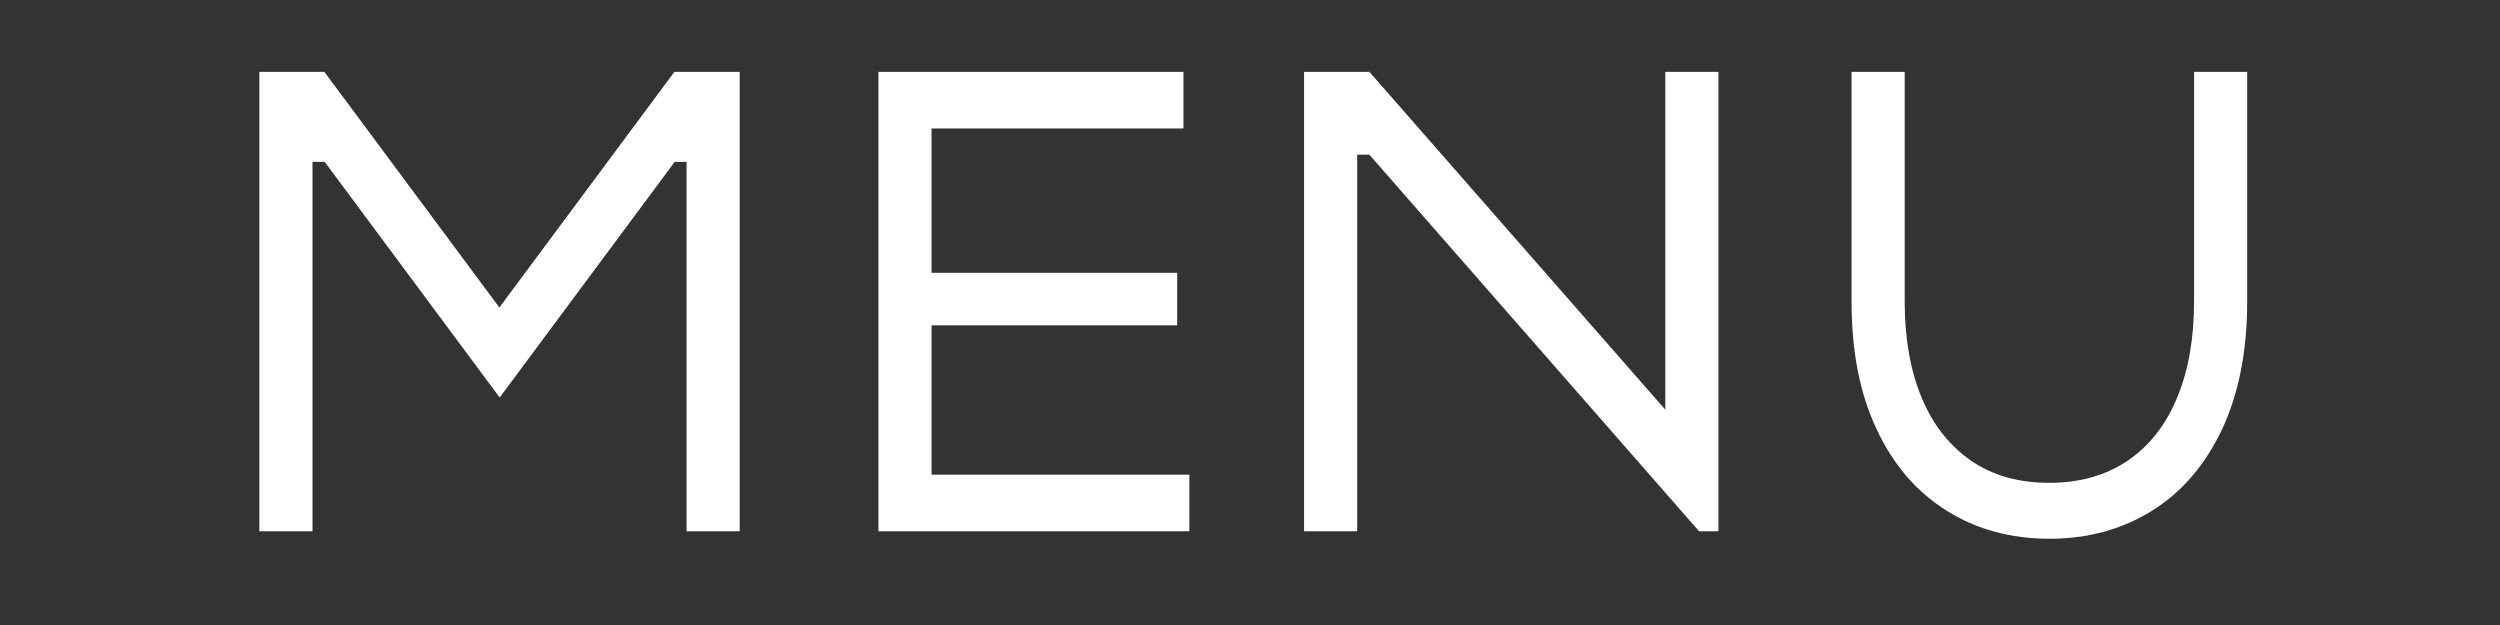
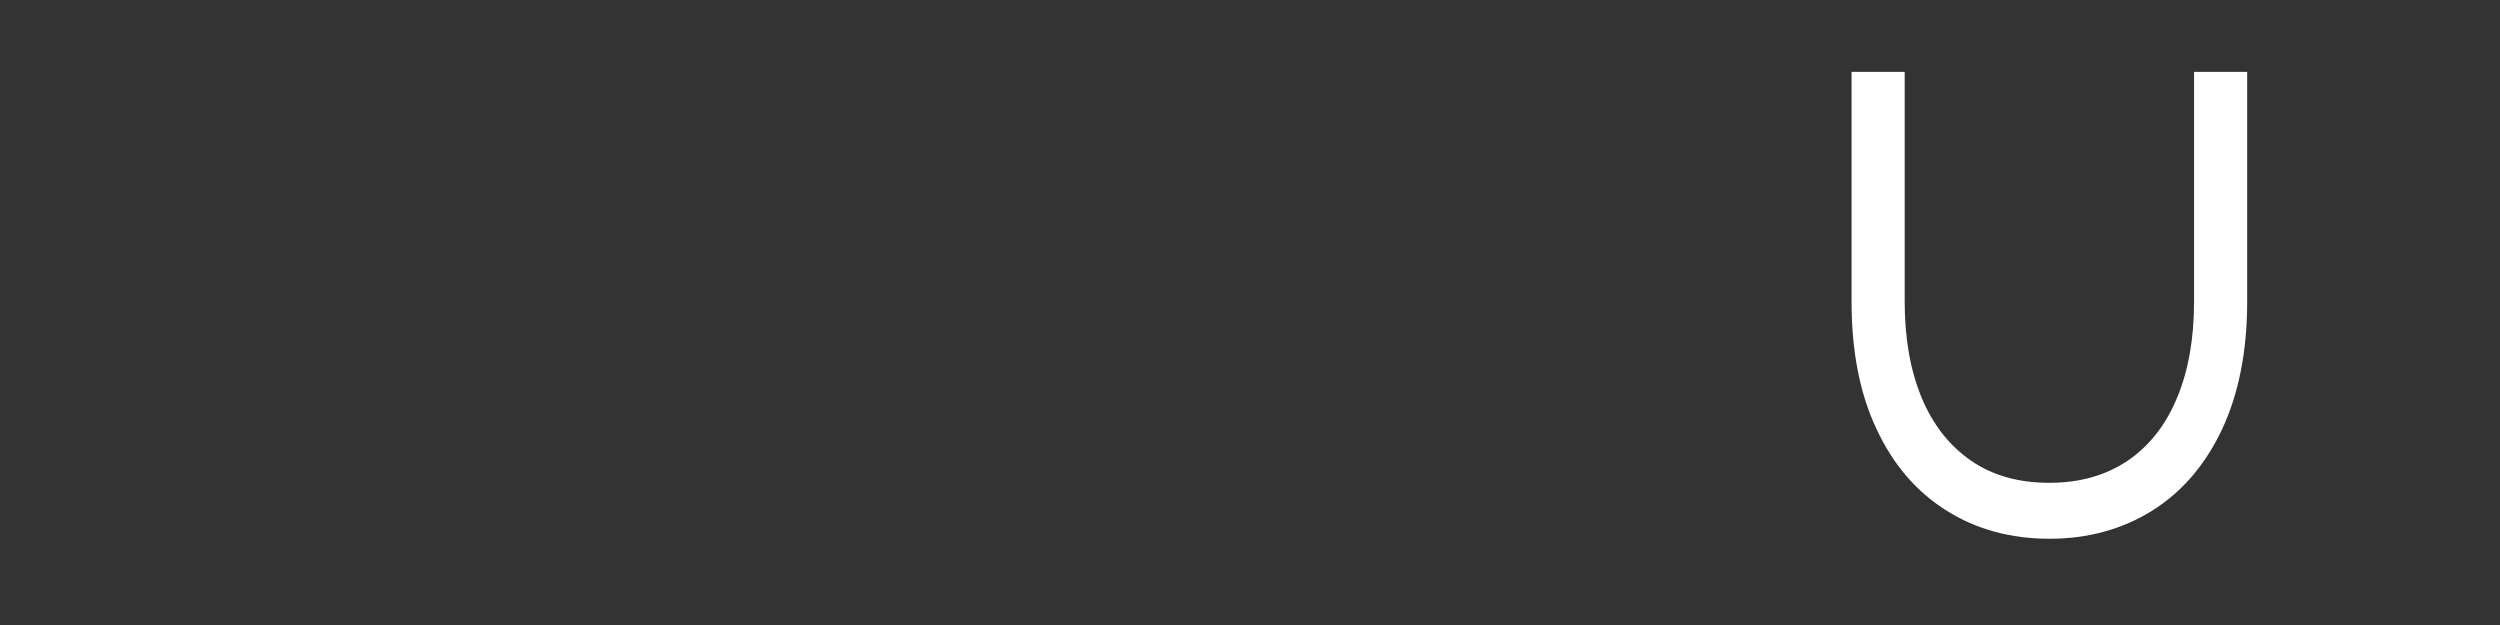
<svg xmlns="http://www.w3.org/2000/svg" id="_レイヤー_2" data-name="レイヤー 2" viewBox="0 0 80 20">
  <rect x="0" y="0" width="80" height="20" fill="#333333" stroke="none" />
  <defs>
    <style>
      .cls-1 {
        fill: none;
      }

      .cls-2 {
        fill: #fff;
      }
    </style>
  </defs>
  <g id="contents">
    <rect class="cls-1" width="80" height="20" />
    <g>
-       <path class="cls-2" d="m8.29,2.3h2.09l5.6,7.54,5.6-7.54h2.09v14.7h-1.7V5.18h-.38l-5.6,7.54-5.6-7.54h-.39v11.82h-1.7V2.3Z" />
-       <path class="cls-2" d="m28.11,2.3h9.76v1.81h-8.79l.73-.8v12.68l-.73-.8h8.98v1.81h-9.95V2.3Zm1.39,6.43h8.17v1.68h-8.17v-1.68Z" />
-       <path class="cls-2" d="m41.73,2.3h2.09l9.47,10.81V2.3h1.7v14.7h-.62l-10.55-12.05h-.39v12.05h-1.7V2.3Z" />
      <path class="cls-2" d="m71.11,13.73c-.54,1.14-1.28,2.01-2.24,2.61-.96.6-2.06.9-3.29.9s-2.34-.3-3.29-.9c-.96-.6-1.71-1.47-2.24-2.61-.54-1.14-.8-2.5-.8-4.08V2.3h1.7v7.35c0,1.18.18,2.2.54,3.07.36.87.89,1.54,1.58,2.02.7.48,1.53.71,2.51.71s1.81-.24,2.51-.71c.7-.48,1.22-1.15,1.58-2.02.36-.87.54-1.89.54-3.07V2.3h1.7v7.35c0,1.58-.27,2.94-.8,4.08Z" />
    </g>
  </g>
</svg>